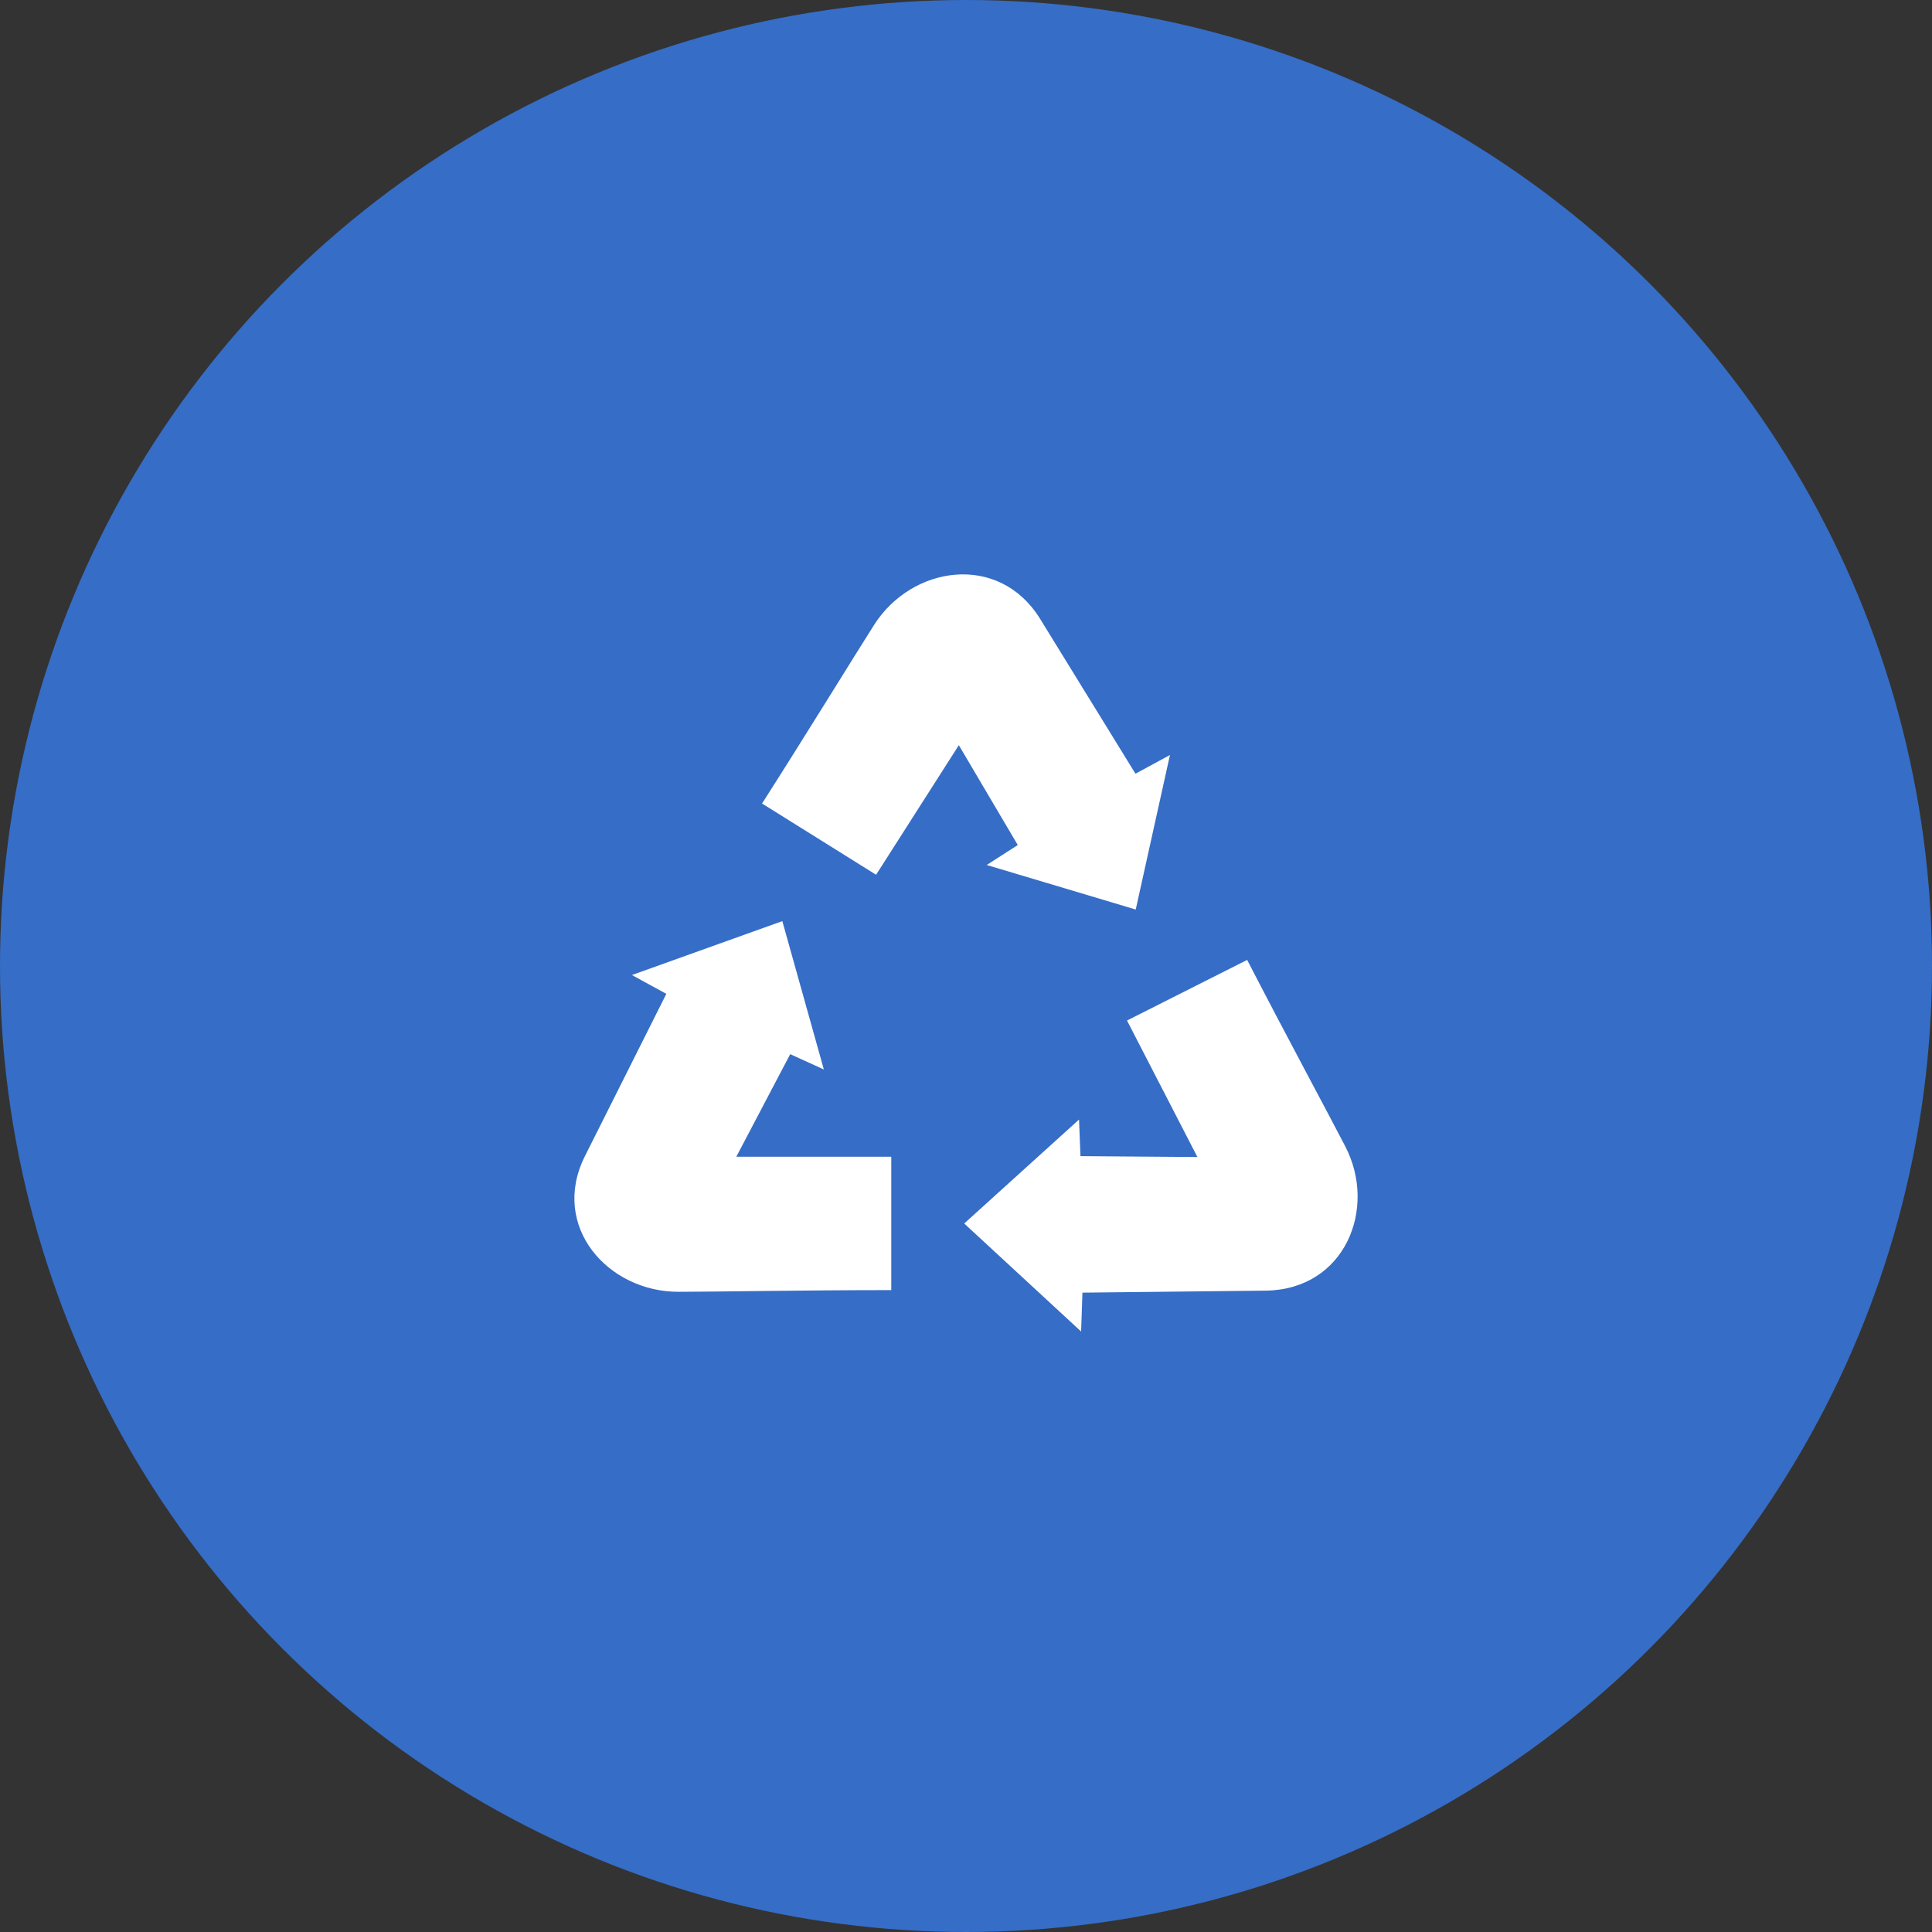
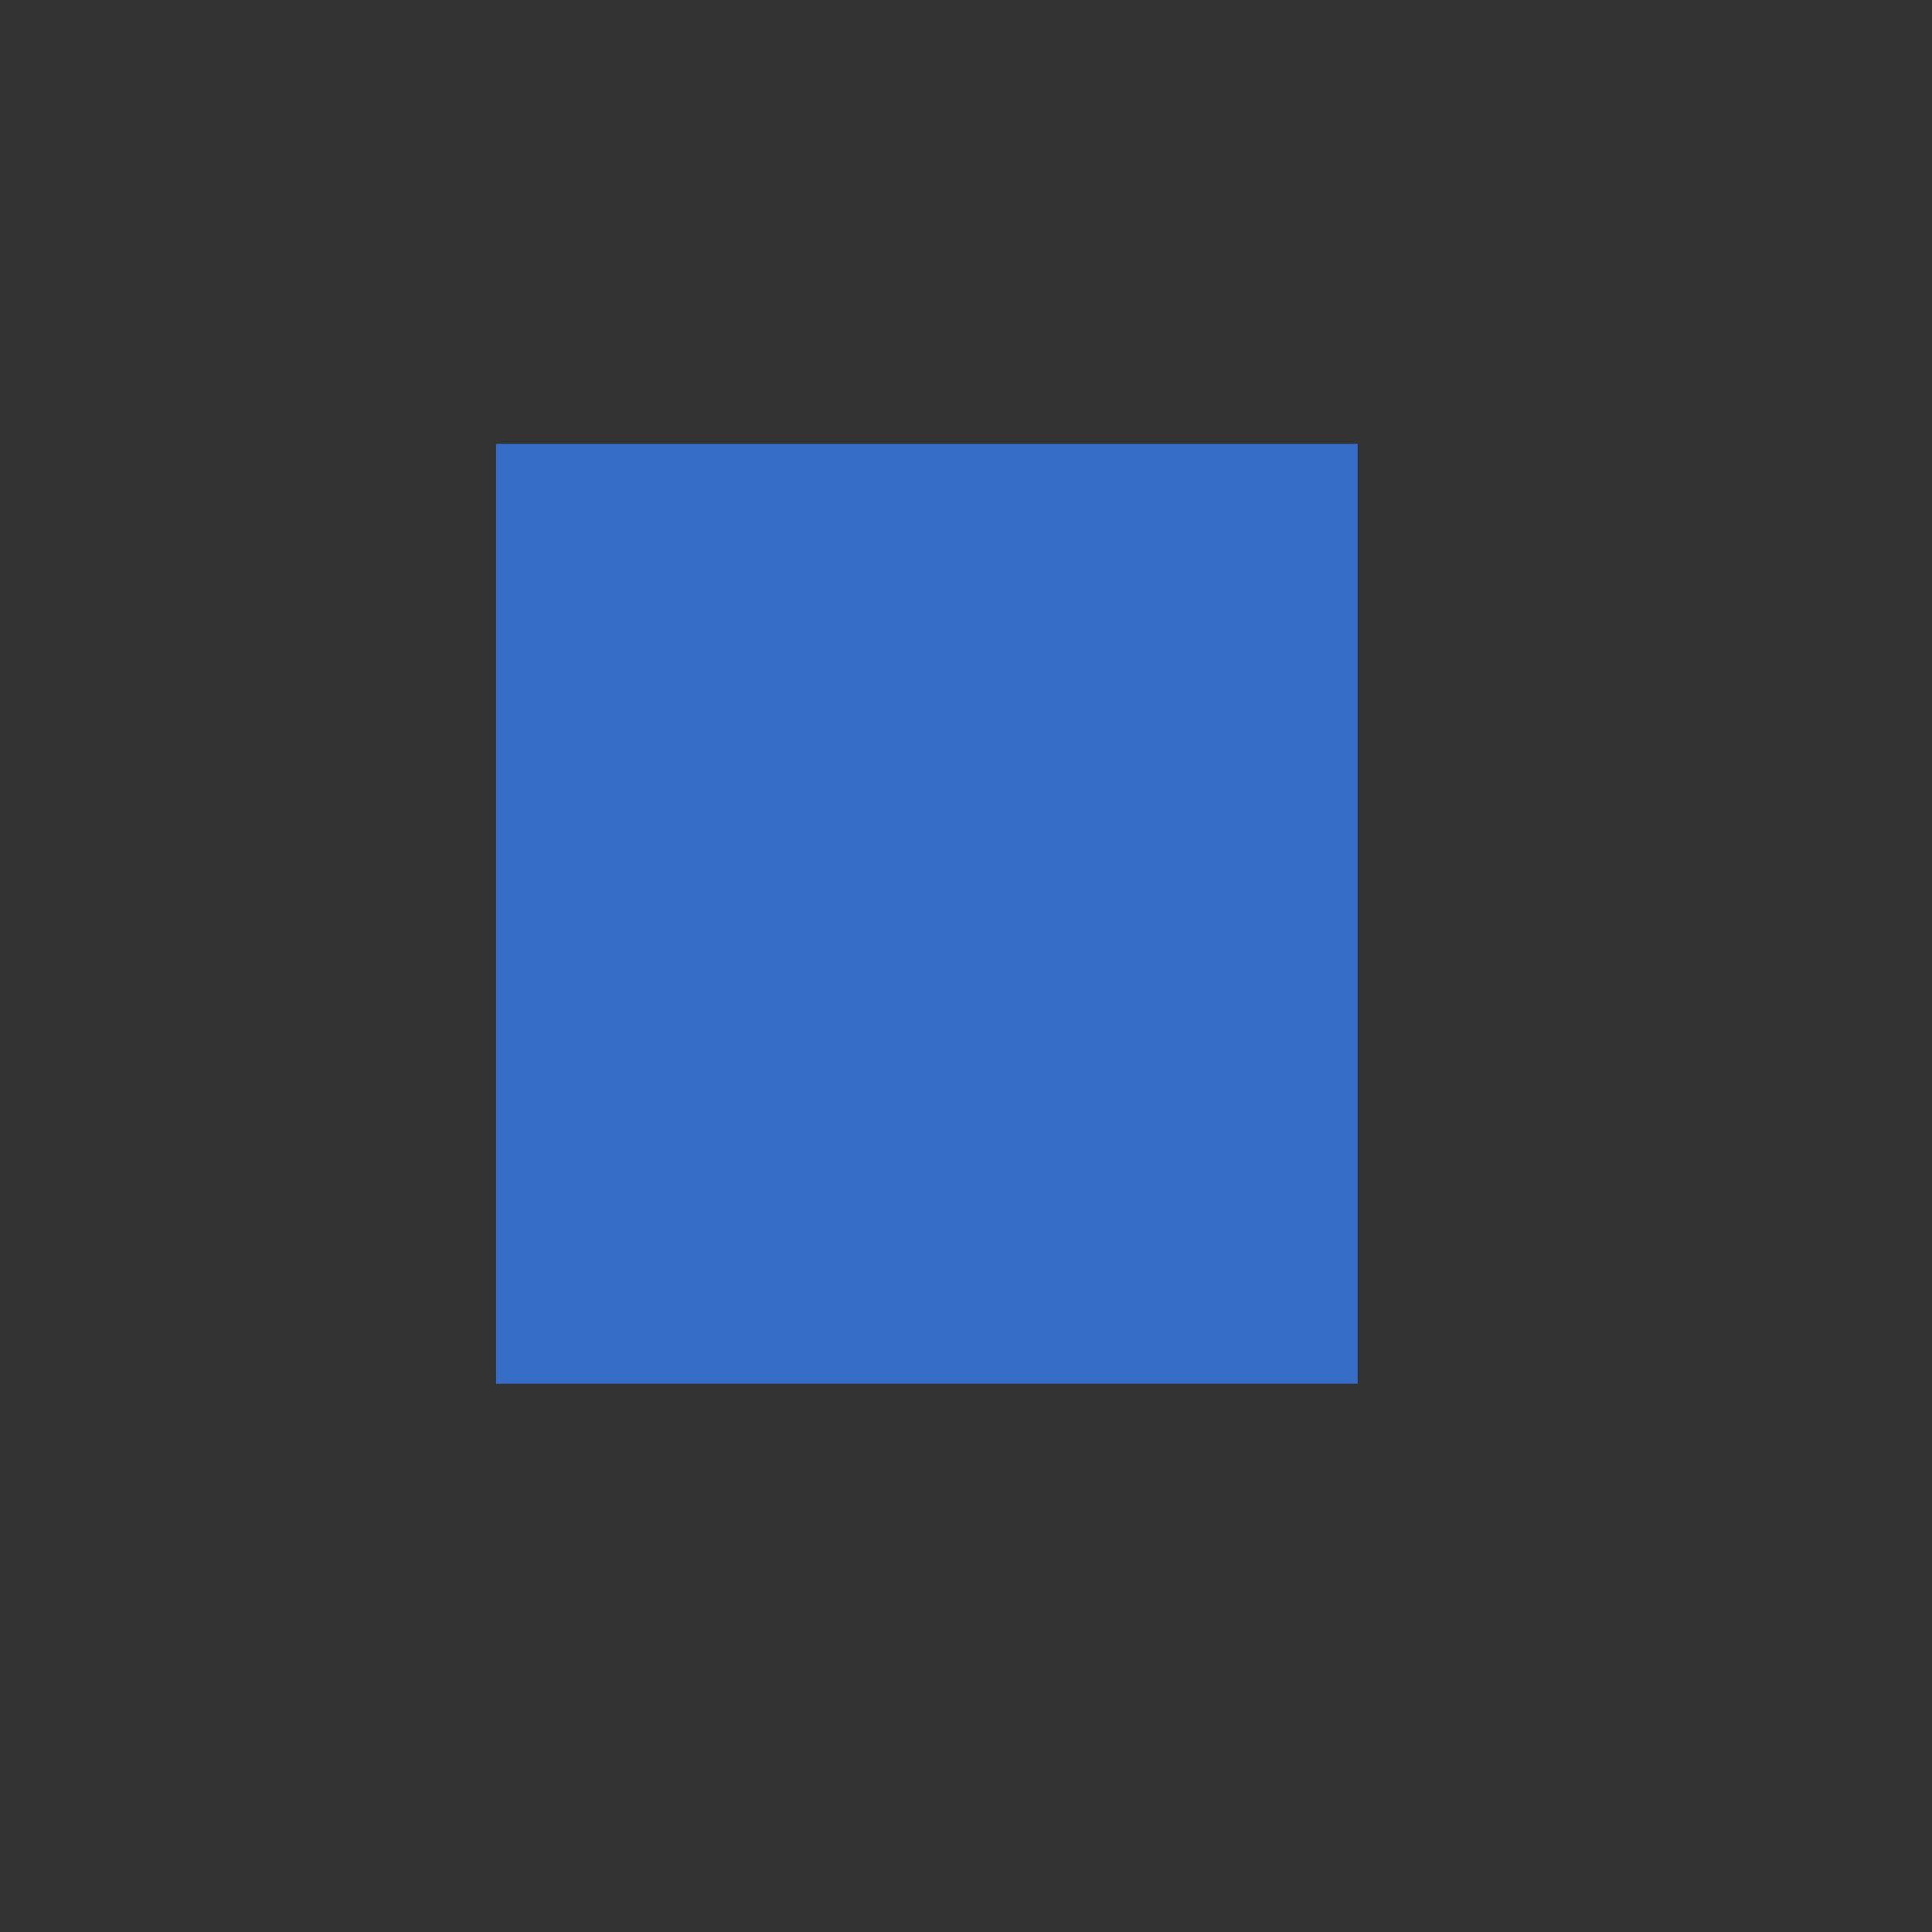
<svg xmlns="http://www.w3.org/2000/svg" width="74" height="74" viewBox="0 0 74 74" fill="none">
  <rect x="0" y="0" width="74" height="74" fill="#333333" stroke="none" />
-   <circle cx="37" cy="37" r="37" fill="#366DC6" />
  <rect width="33" height="36" transform="translate(19 17)" fill="#366DC6" />
-   <path d="M28.268 44.306H34.138V49.414C30.867 49.414 27.377 49.479 25.984 49.479C23.283 49.479 21.075 46.979 22.392 44.306L25.522 38.067L24.204 37.346L29.965 35.281L31.555 40.963L30.267 40.377L28.202 44.306H28.268ZM45.864 44.317L41.385 44.283L41.329 42.882L36.931 46.863L41.409 51L41.46 49.511L48.503 49.434C51.51 49.38 52.76 46.299 51.532 43.919C50.9 42.693 49.255 39.648 47.769 36.767L43.167 39.088L45.833 44.258L45.864 44.317ZM36.726 28.543L38.983 32.367L37.793 33.131L43.501 34.837L44.812 28.918L43.491 29.635L39.828 23.686C38.246 21.157 34.929 21.668 33.486 23.926C32.743 25.09 30.935 28.043 29.188 30.777L33.556 33.505L36.69 28.598L36.726 28.543Z" fill="white" />
</svg>